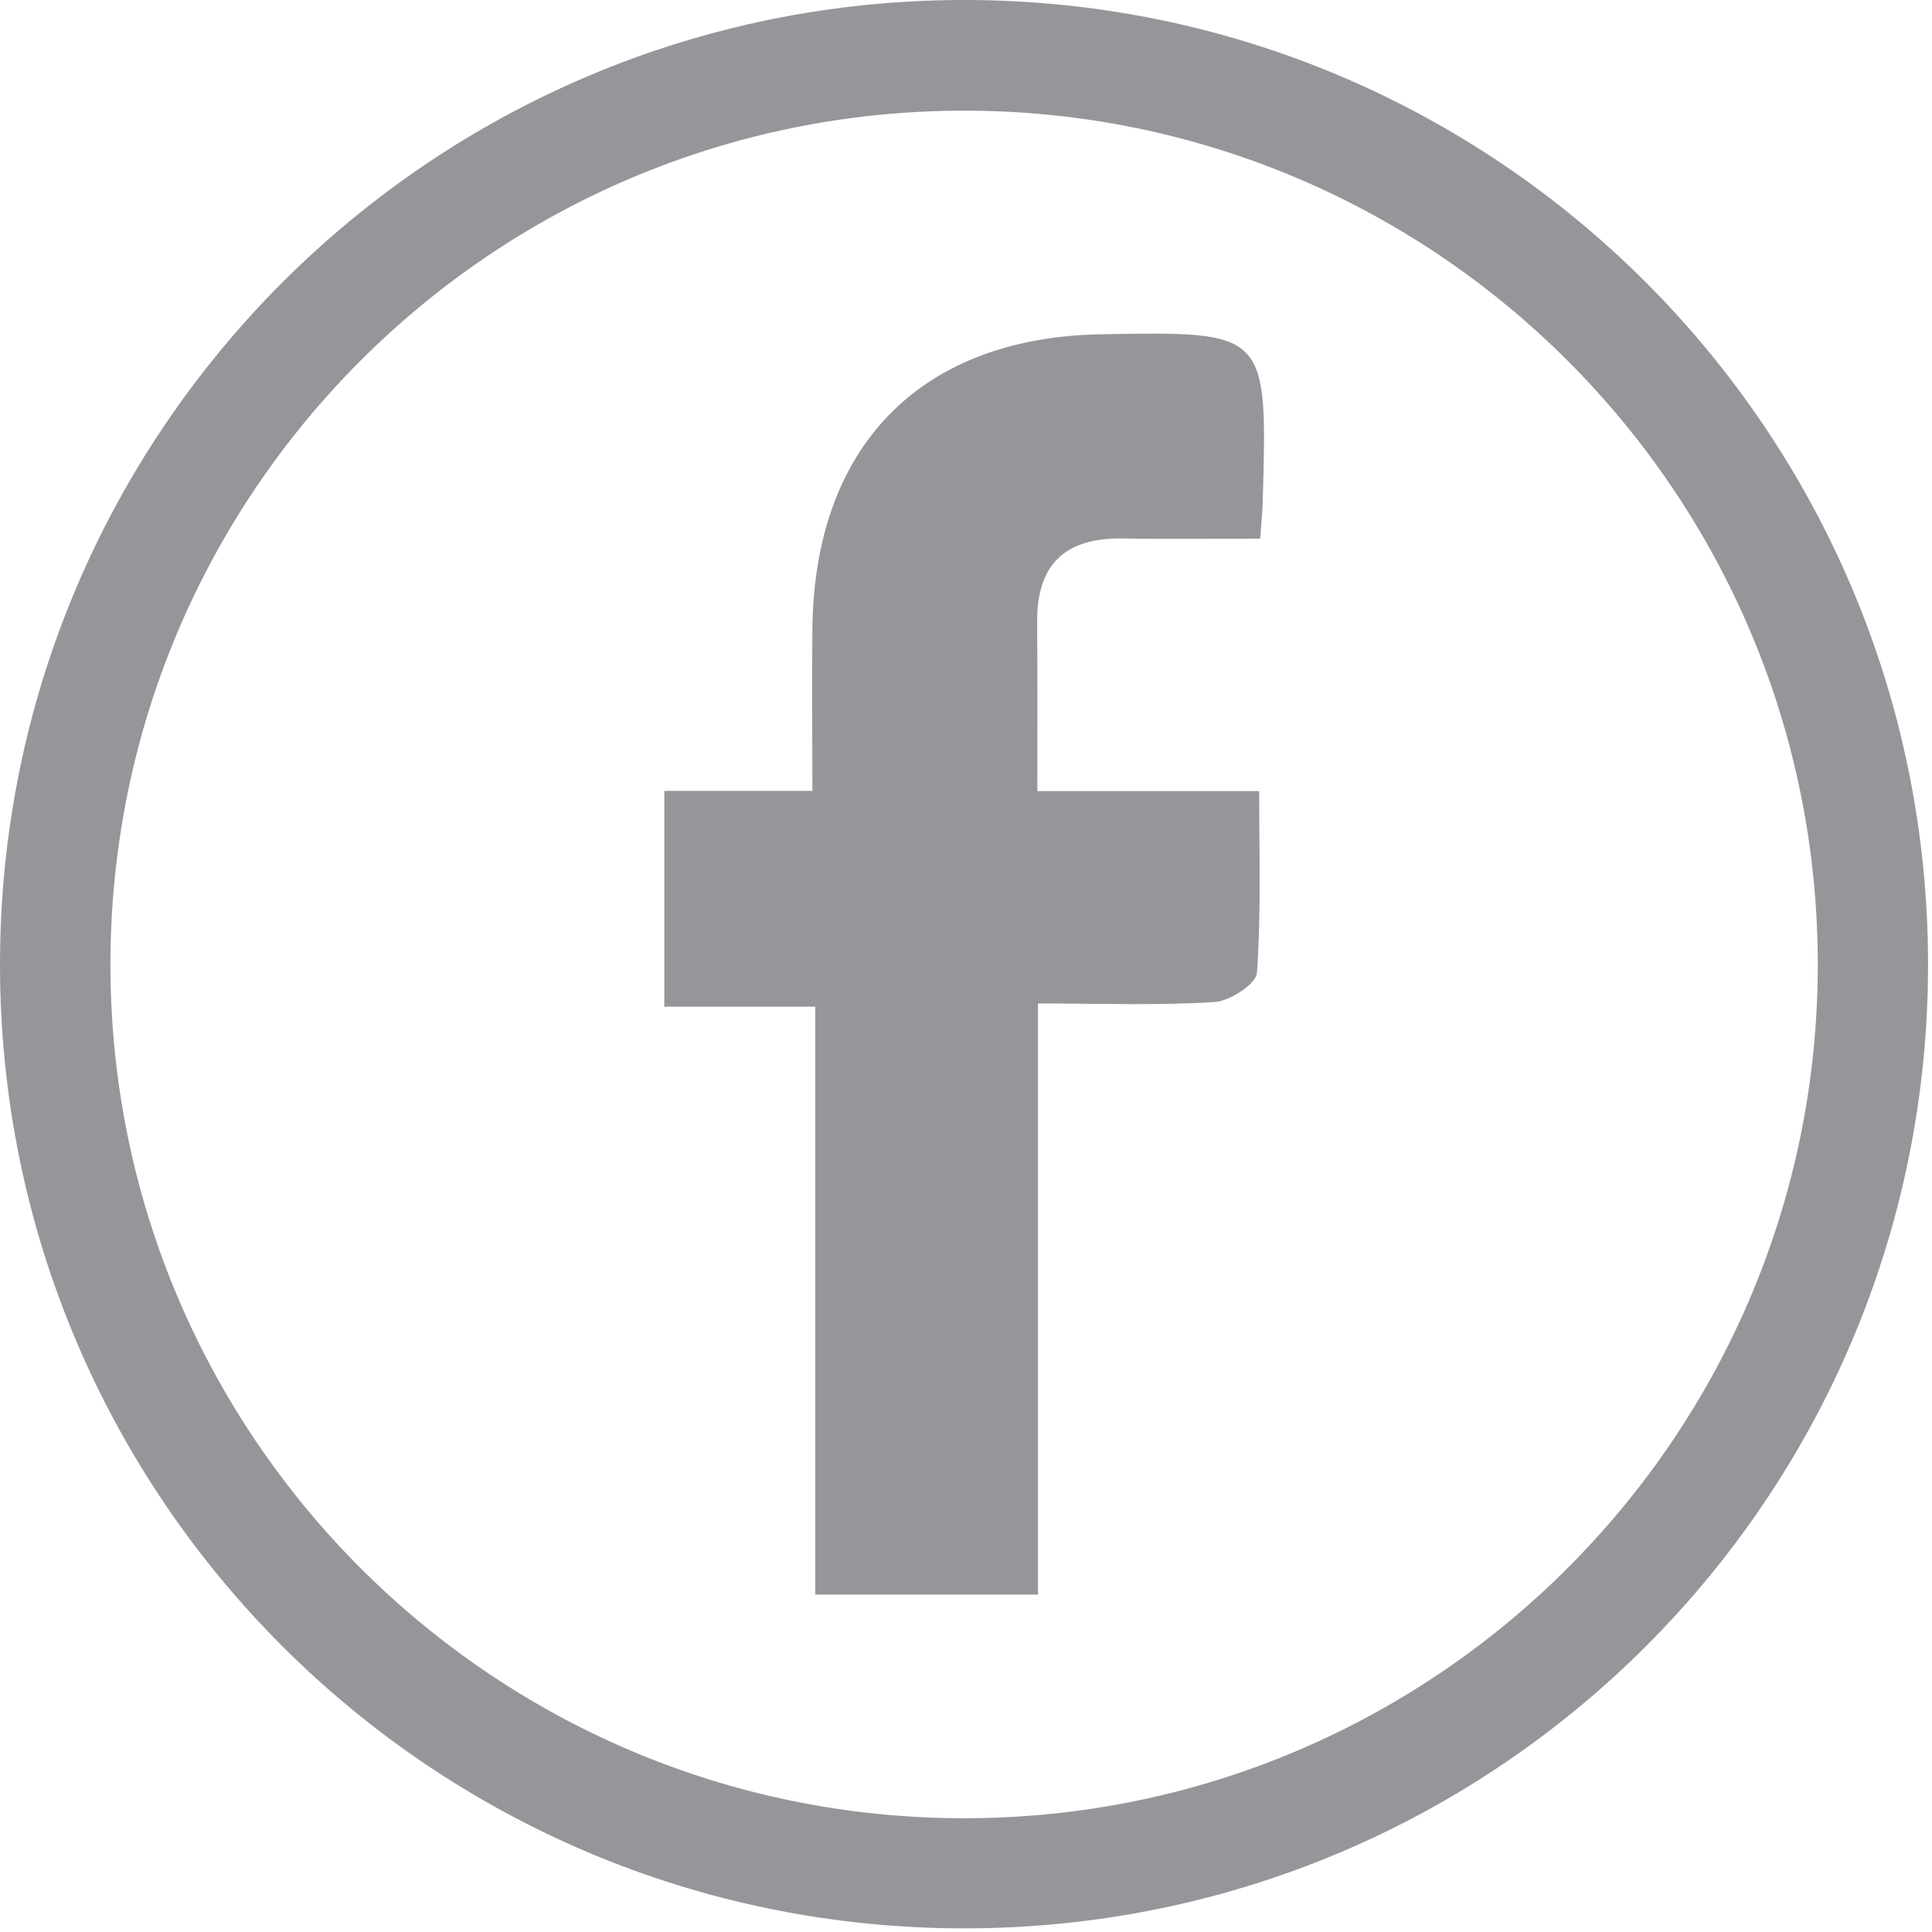
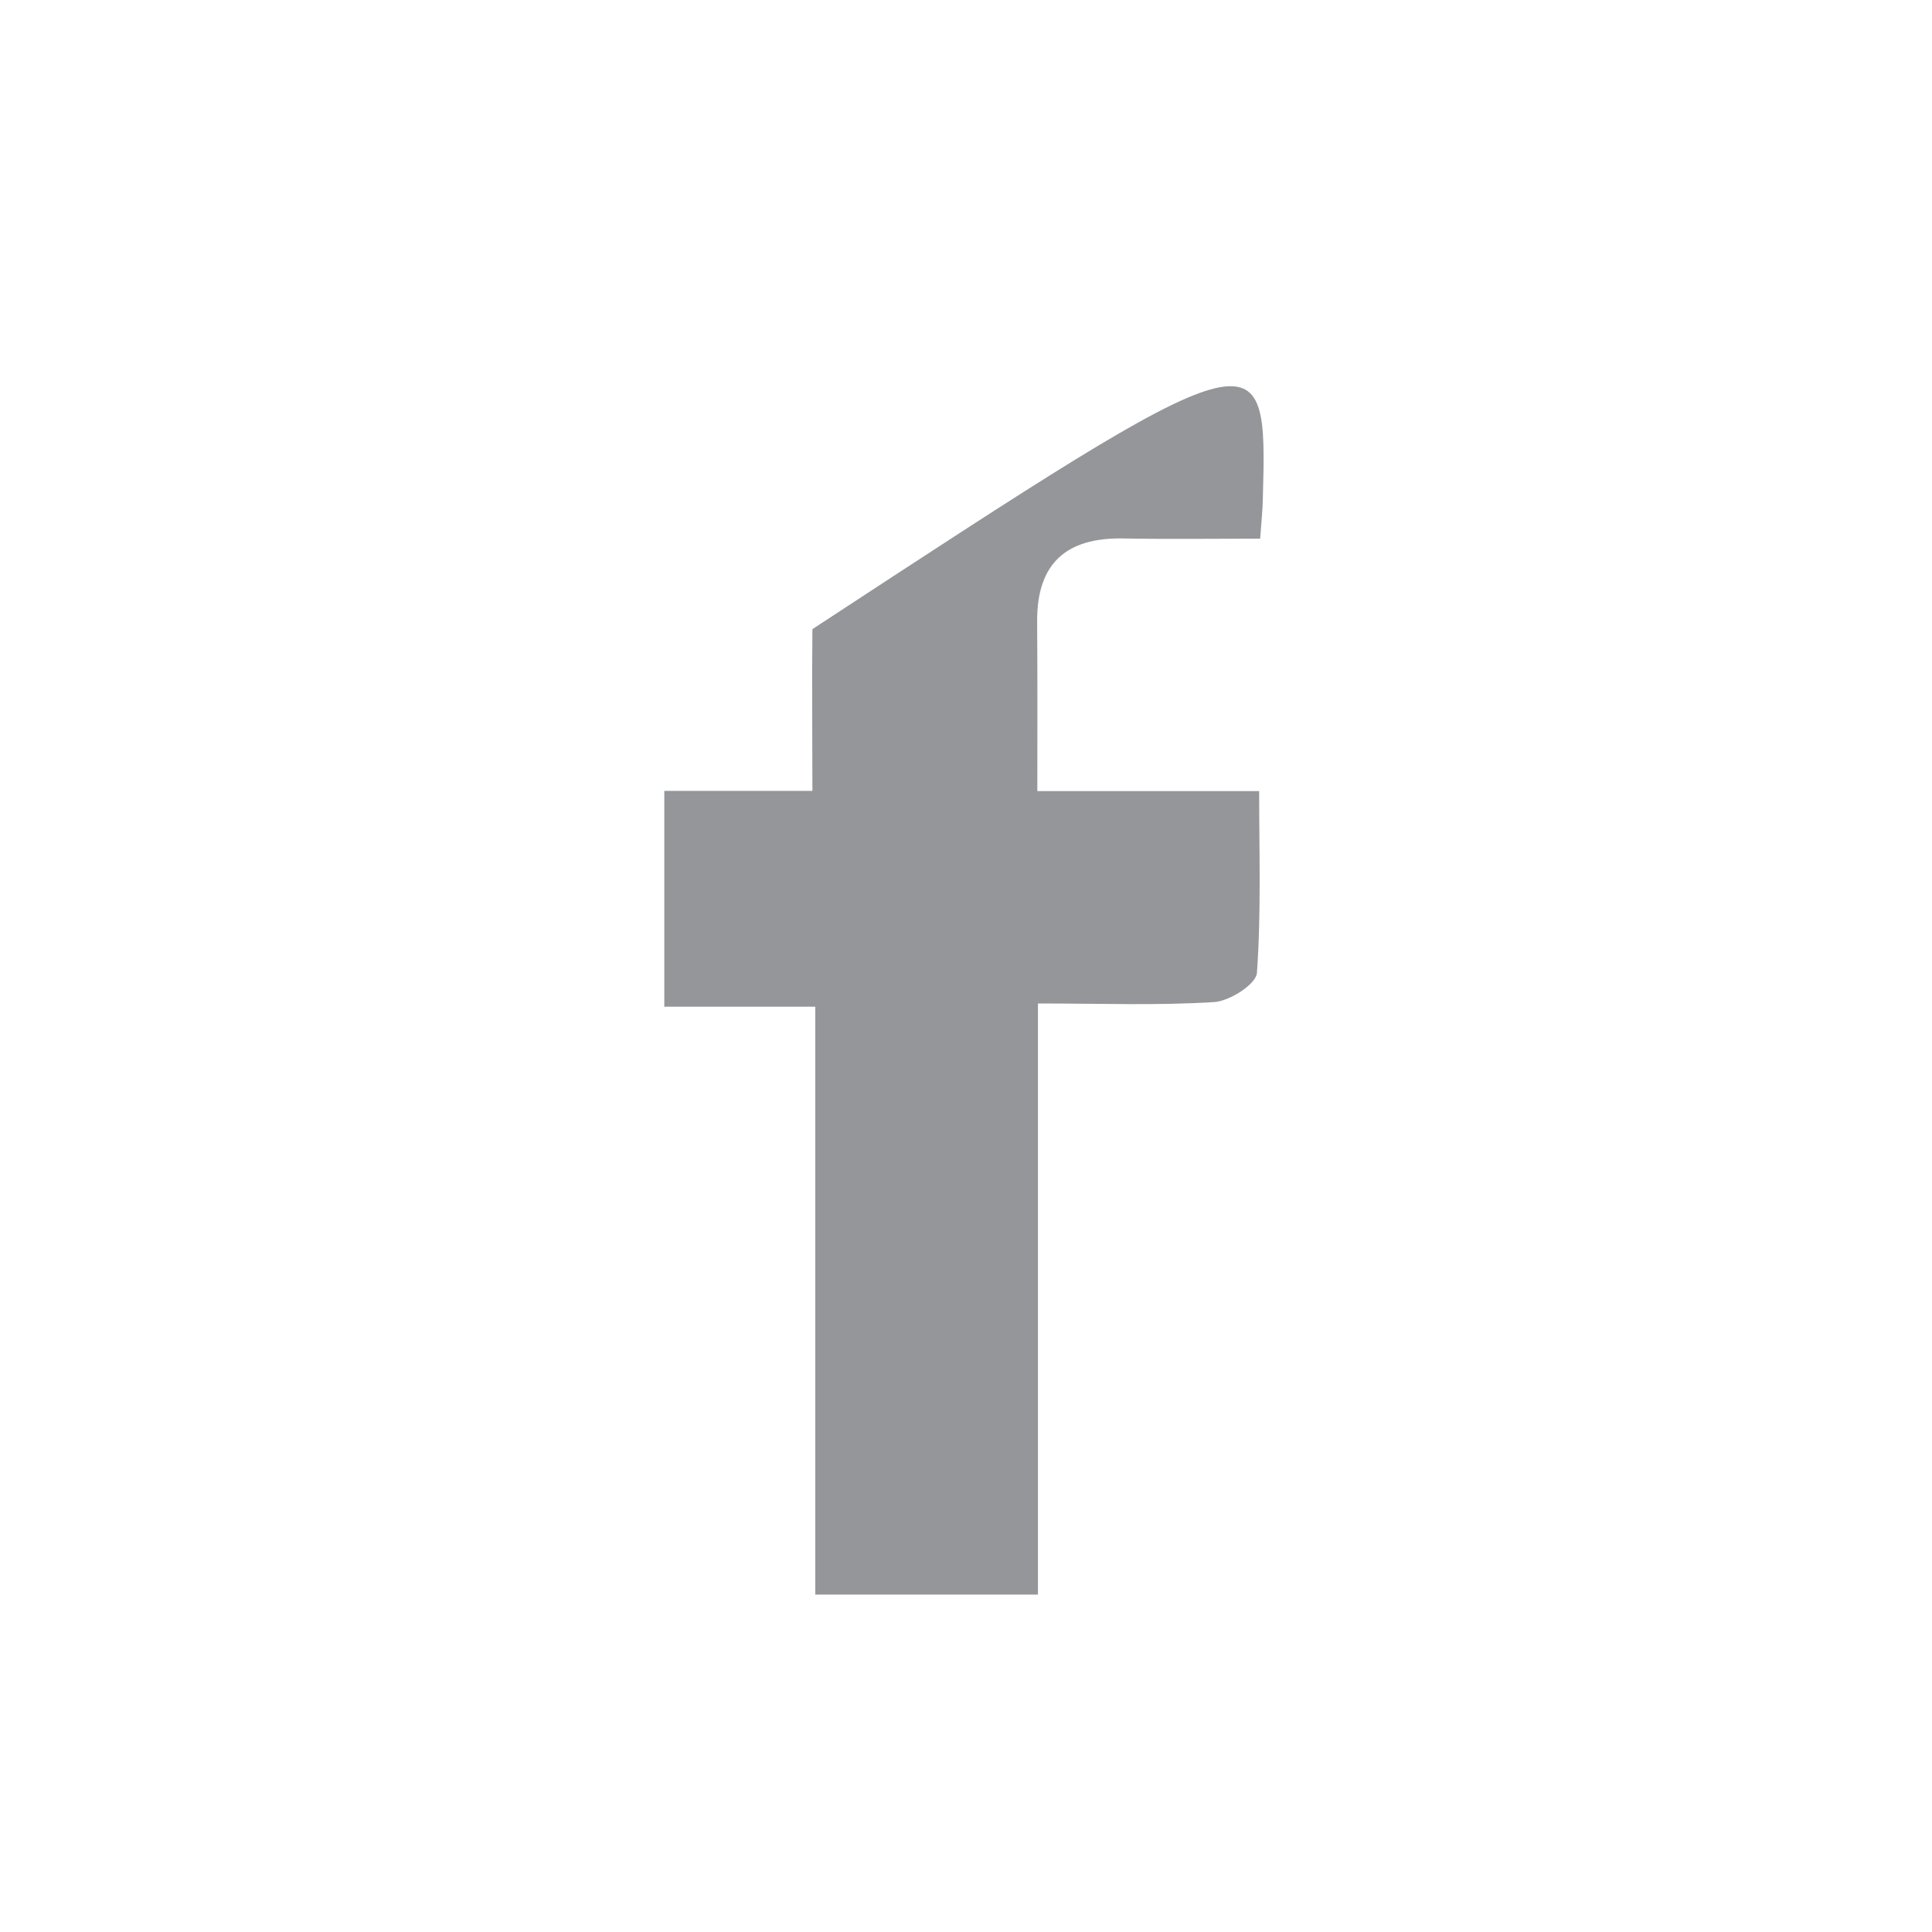
<svg xmlns="http://www.w3.org/2000/svg" version="1.1" id="Layer_1" x="0px" y="0px" width="50px" height="50px" viewBox="0 0 50 50" enable-background="new 0 0 50 50" xml:space="preserve">
-   <path fill="#949699" d="M24.954,0C11.168,0,0,11.171,0,24.964c0,13.784,11.168,24.942,24.954,24.942  c13.791,0,24.944-11.158,24.944-24.942C49.898,11.171,38.745,0,24.954,0 M24.954,47.056c-12.207,0-22.096-9.903-22.096-22.092  c0-12.21,9.89-22.1,22.096-22.1c12.19,0,22.09,9.89,22.09,22.1C47.044,37.152,37.145,47.056,24.954,47.056" />
-   <path fill="#949699" d="M32.681,12.949c-0.005,0.258-0.035,0.519-0.068,0.991c-1.217,0-2.384,0.017-3.558-0.005  c-1.465-0.022-2.225,0.647-2.214,2.158c0.011,1.441,0.005,2.888,0.005,4.38h5.741c0,1.611,0.053,3.161-0.058,4.705  c-0.018,0.289-0.701,0.728-1.101,0.755c-1.45,0.093-2.903,0.037-4.566,0.037v15.298h-5.762V26.053h-3.908v-5.585h3.833  c0-1.503-0.015-2.839,0-4.186c0.043-4.725,2.787-7.538,7.44-7.63C32.801,8.571,32.801,8.571,32.681,12.949" />
+   <path fill="#949699" d="M32.681,12.949c-0.005,0.258-0.035,0.519-0.068,0.991c-1.217,0-2.384,0.017-3.558-0.005  c-1.465-0.022-2.225,0.647-2.214,2.158c0.011,1.441,0.005,2.888,0.005,4.38h5.741c0,1.611,0.053,3.161-0.058,4.705  c-0.018,0.289-0.701,0.728-1.101,0.755c-1.45,0.093-2.903,0.037-4.566,0.037v15.298h-5.762V26.053h-3.908v-5.585h3.833  c0-1.503-0.015-2.839,0-4.186C32.801,8.571,32.801,8.571,32.681,12.949" />
</svg>